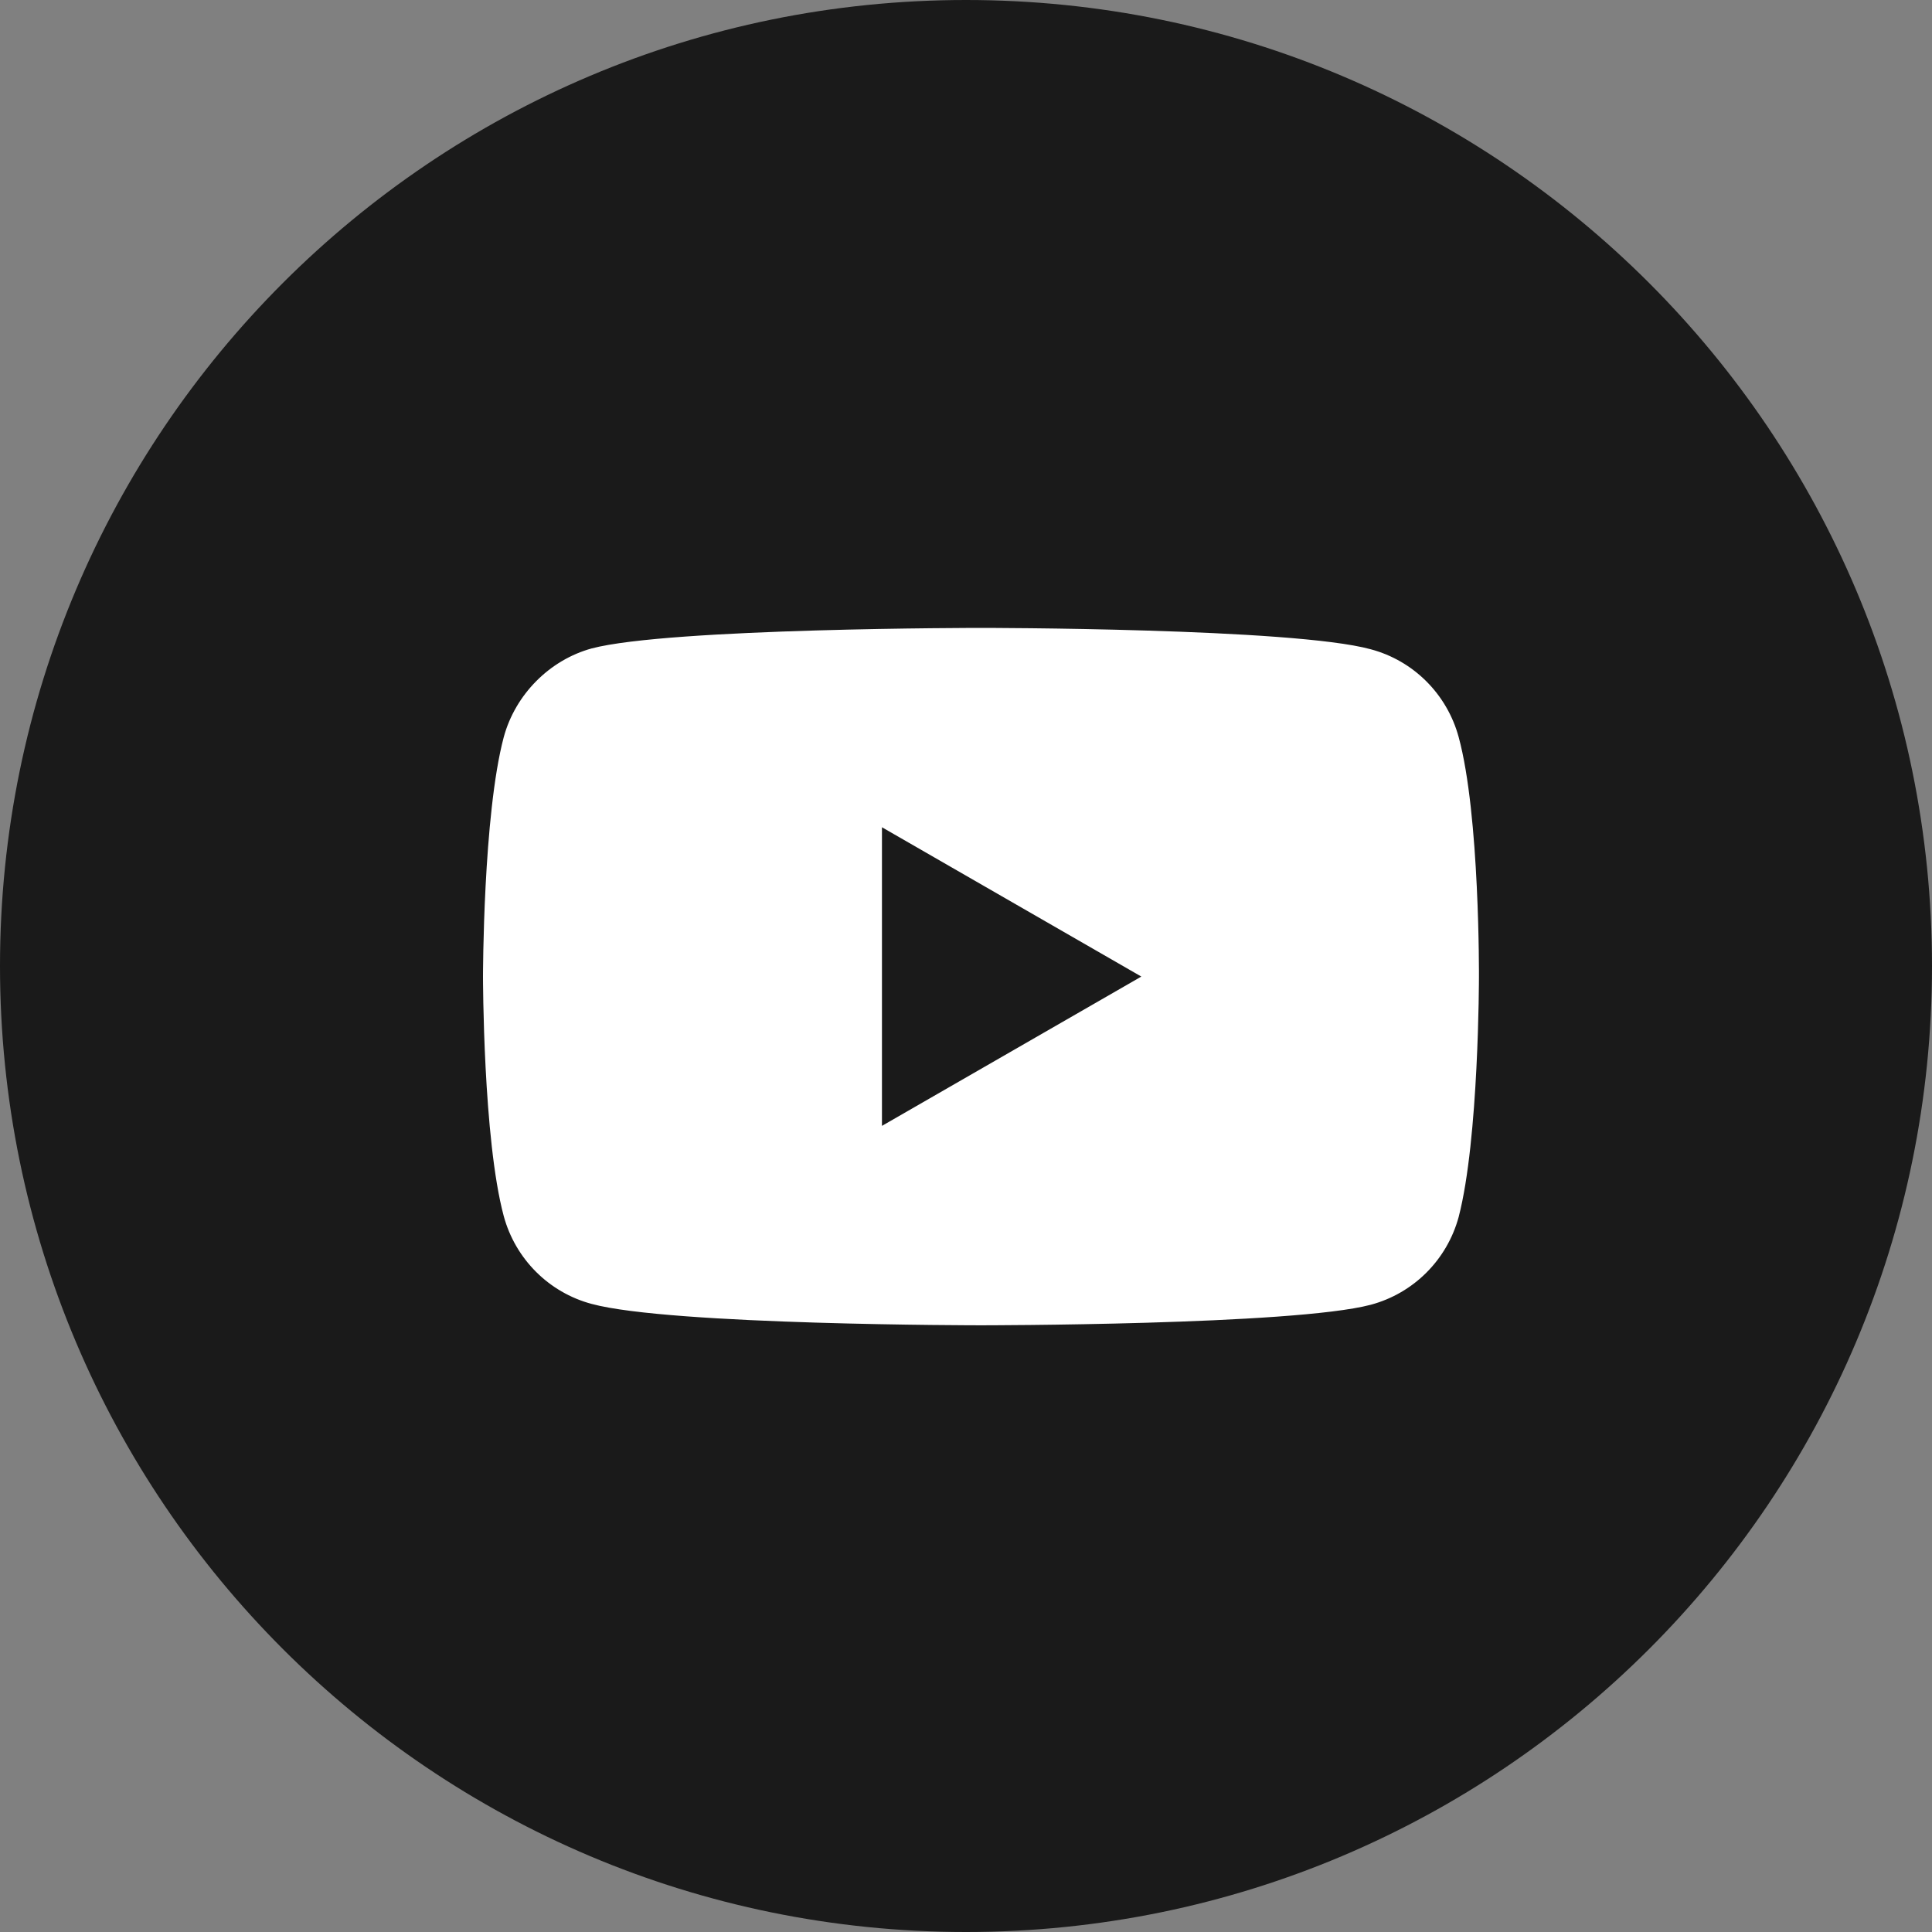
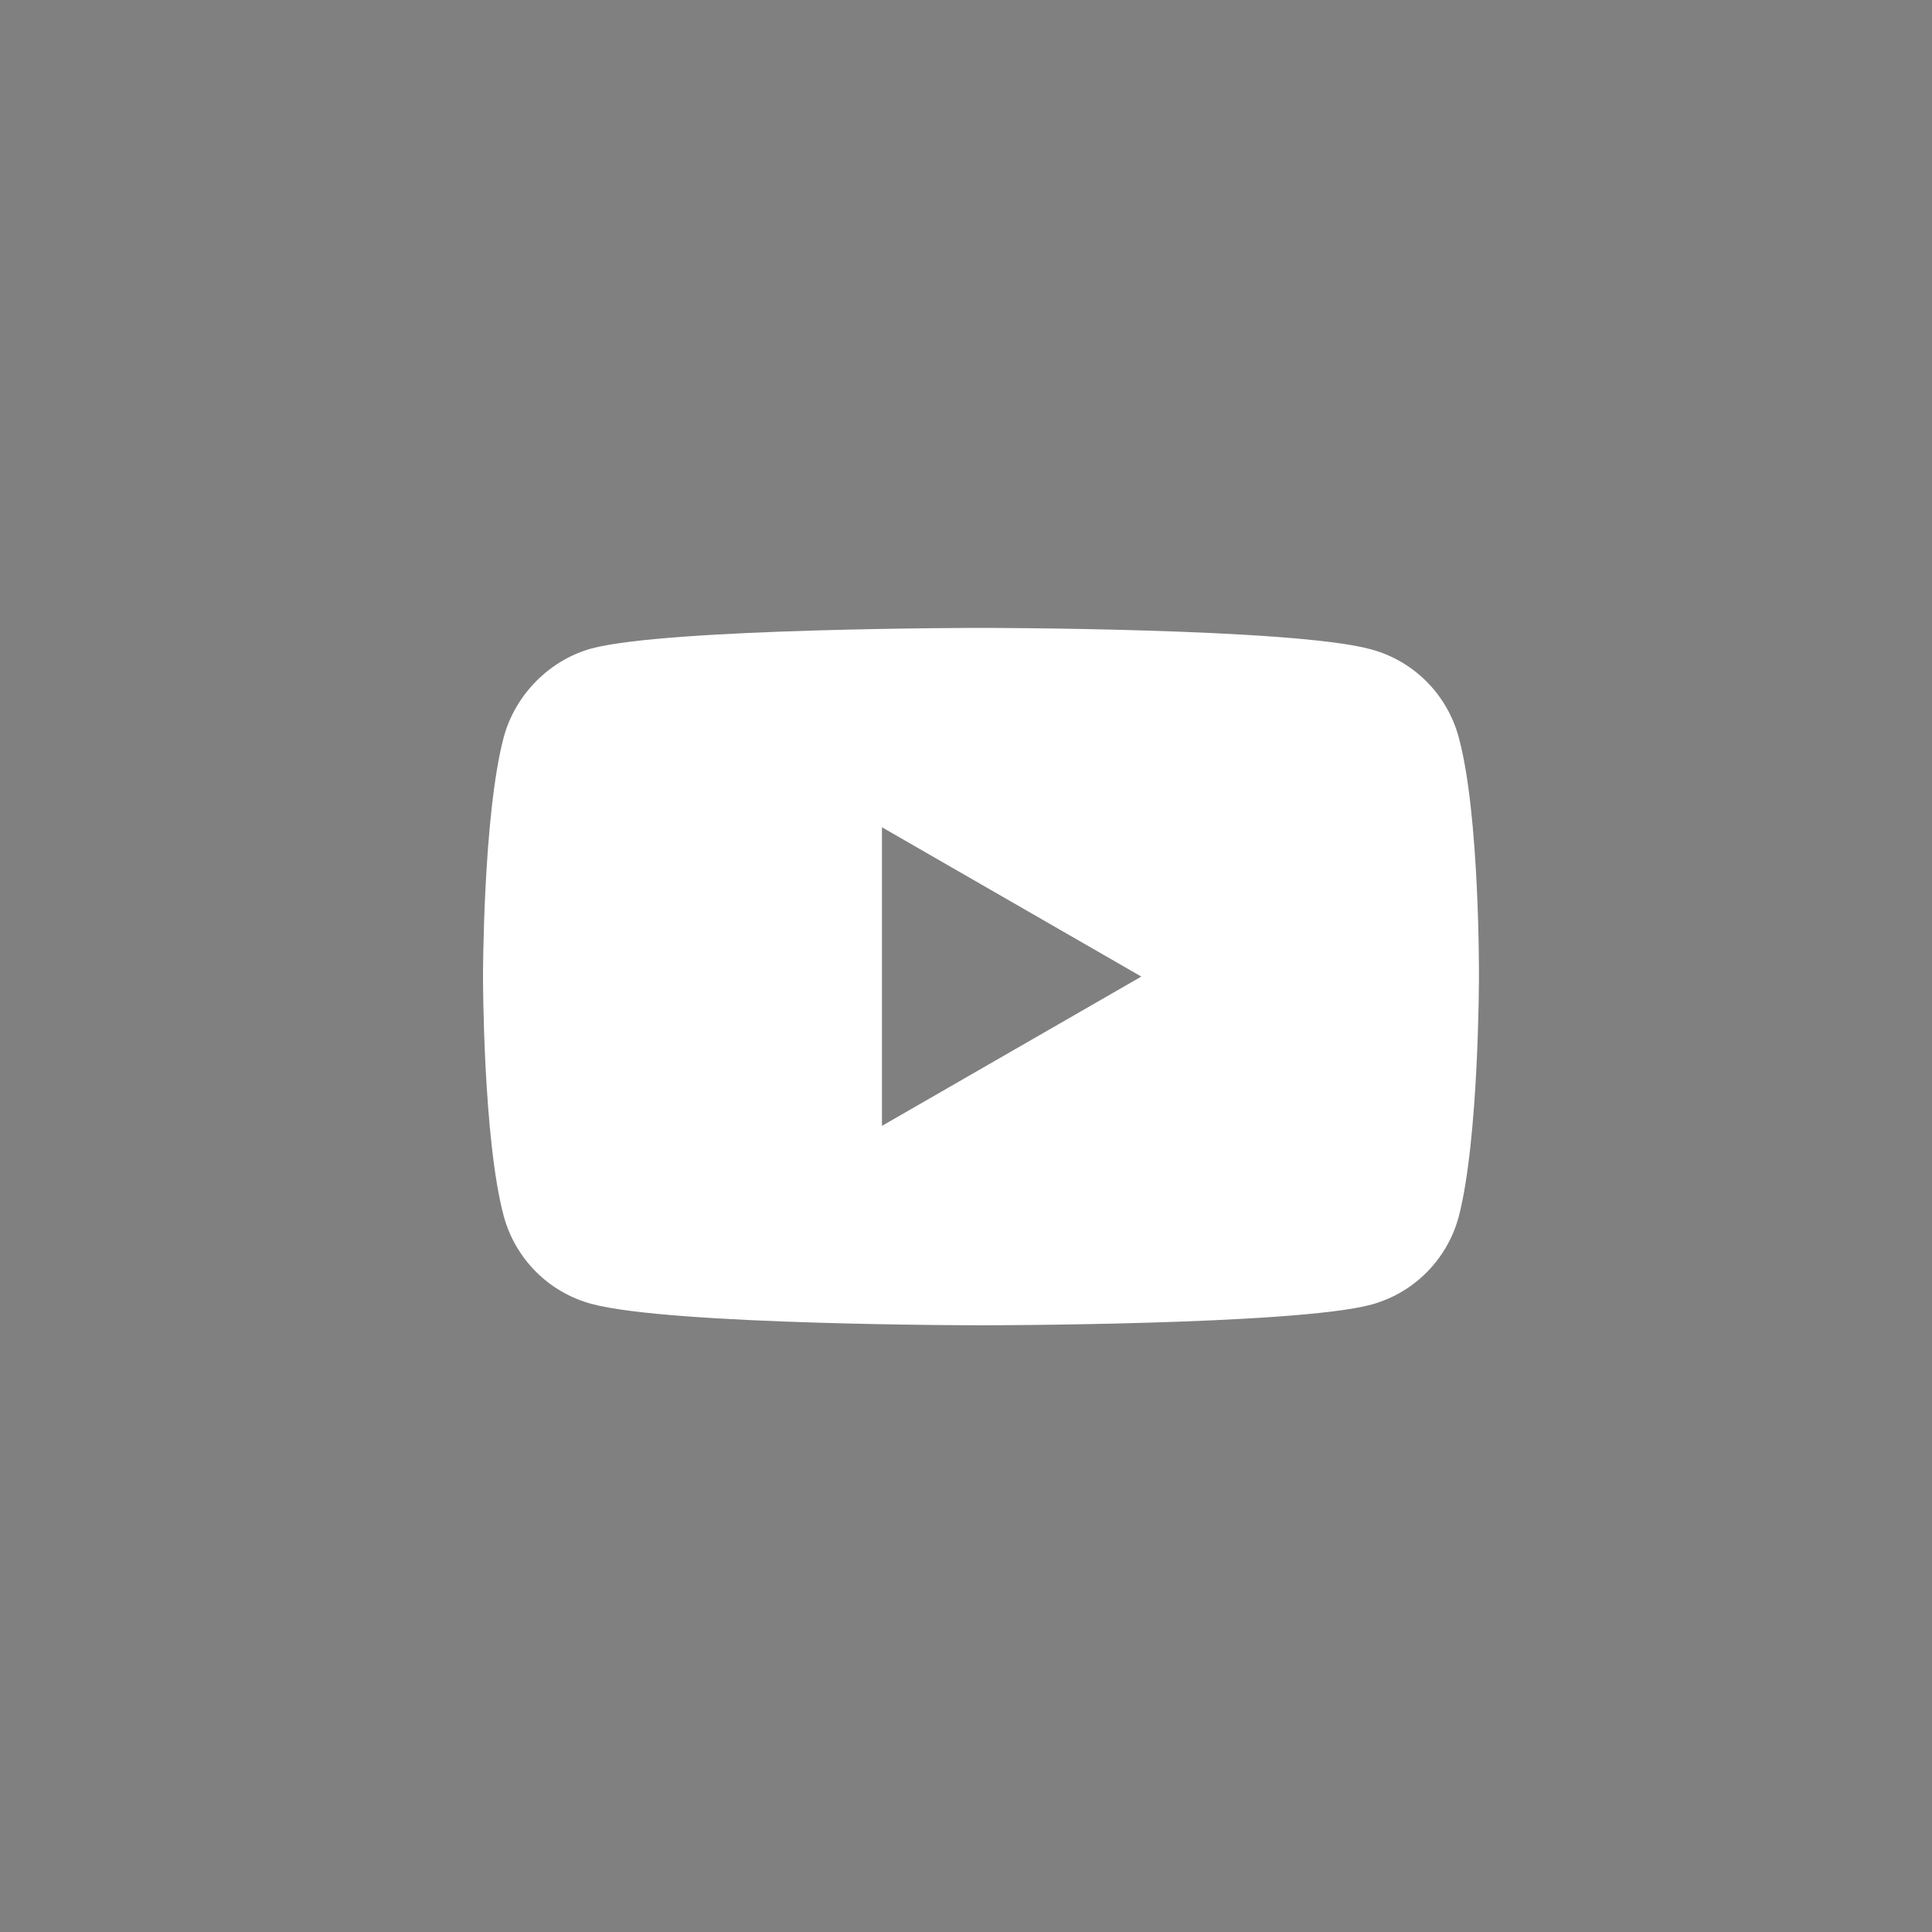
<svg xmlns="http://www.w3.org/2000/svg" width="32" height="32" viewBox="0 0 32 32" fill="none">
  <rect x="0" y="0" width="32" height="32" fill="#808080" stroke="none" />
-   <path d="M16 32C24.837 32 32 24.837 32 16C32 7.163 24.837 0 16 0C7.163 0 0 7.163 0 16C0 24.837 7.163 32 16 32Z" fill="#1A1A1A" />
-   <path fill-rule="evenodd" clip-rule="evenodd" d="M24.496 16.189C24.496 16.189 24.496 18.866 24.16 20.157C23.968 20.864 23.416 21.42 22.704 21.611C21.416 21.951 16.248 21.951 16.248 21.951C16.248 21.951 11.104 21.951 9.8 21.597C9.088 21.407 8.536 20.85 8.344 20.144C8 18.866 8 16.176 8 16.176C8 16.176 8 13.499 8.344 12.208C8.536 11.501 9.104 10.931 9.8 10.74C11.088 10.4 16.248 10.4 16.248 10.4C16.248 10.4 21.416 10.4 22.704 10.754C23.416 10.944 23.968 11.501 24.16 12.208C24.512 13.499 24.496 16.189 24.496 16.189ZM18.904 16.175L14.608 18.648V13.702L18.904 16.175Z" fill="white" />
+   <path fill-rule="evenodd" clip-rule="evenodd" d="M24.496 16.189C24.496 16.189 24.496 18.866 24.16 20.157C23.968 20.864 23.416 21.42 22.704 21.611C21.416 21.951 16.248 21.951 16.248 21.951C16.248 21.951 11.104 21.951 9.8 21.597C9.088 21.407 8.536 20.85 8.344 20.144C8 18.866 8 16.176 8 16.176C8 16.176 8 13.499 8.344 12.208C8.536 11.501 9.104 10.931 9.8 10.74C11.088 10.4 16.248 10.4 16.248 10.4C16.248 10.4 21.416 10.4 22.704 10.754C23.416 10.944 23.968 11.501 24.16 12.208C24.512 13.499 24.496 16.189 24.496 16.189ZM18.904 16.175L14.608 18.648V13.702L18.904 16.175" fill="white" />
</svg>